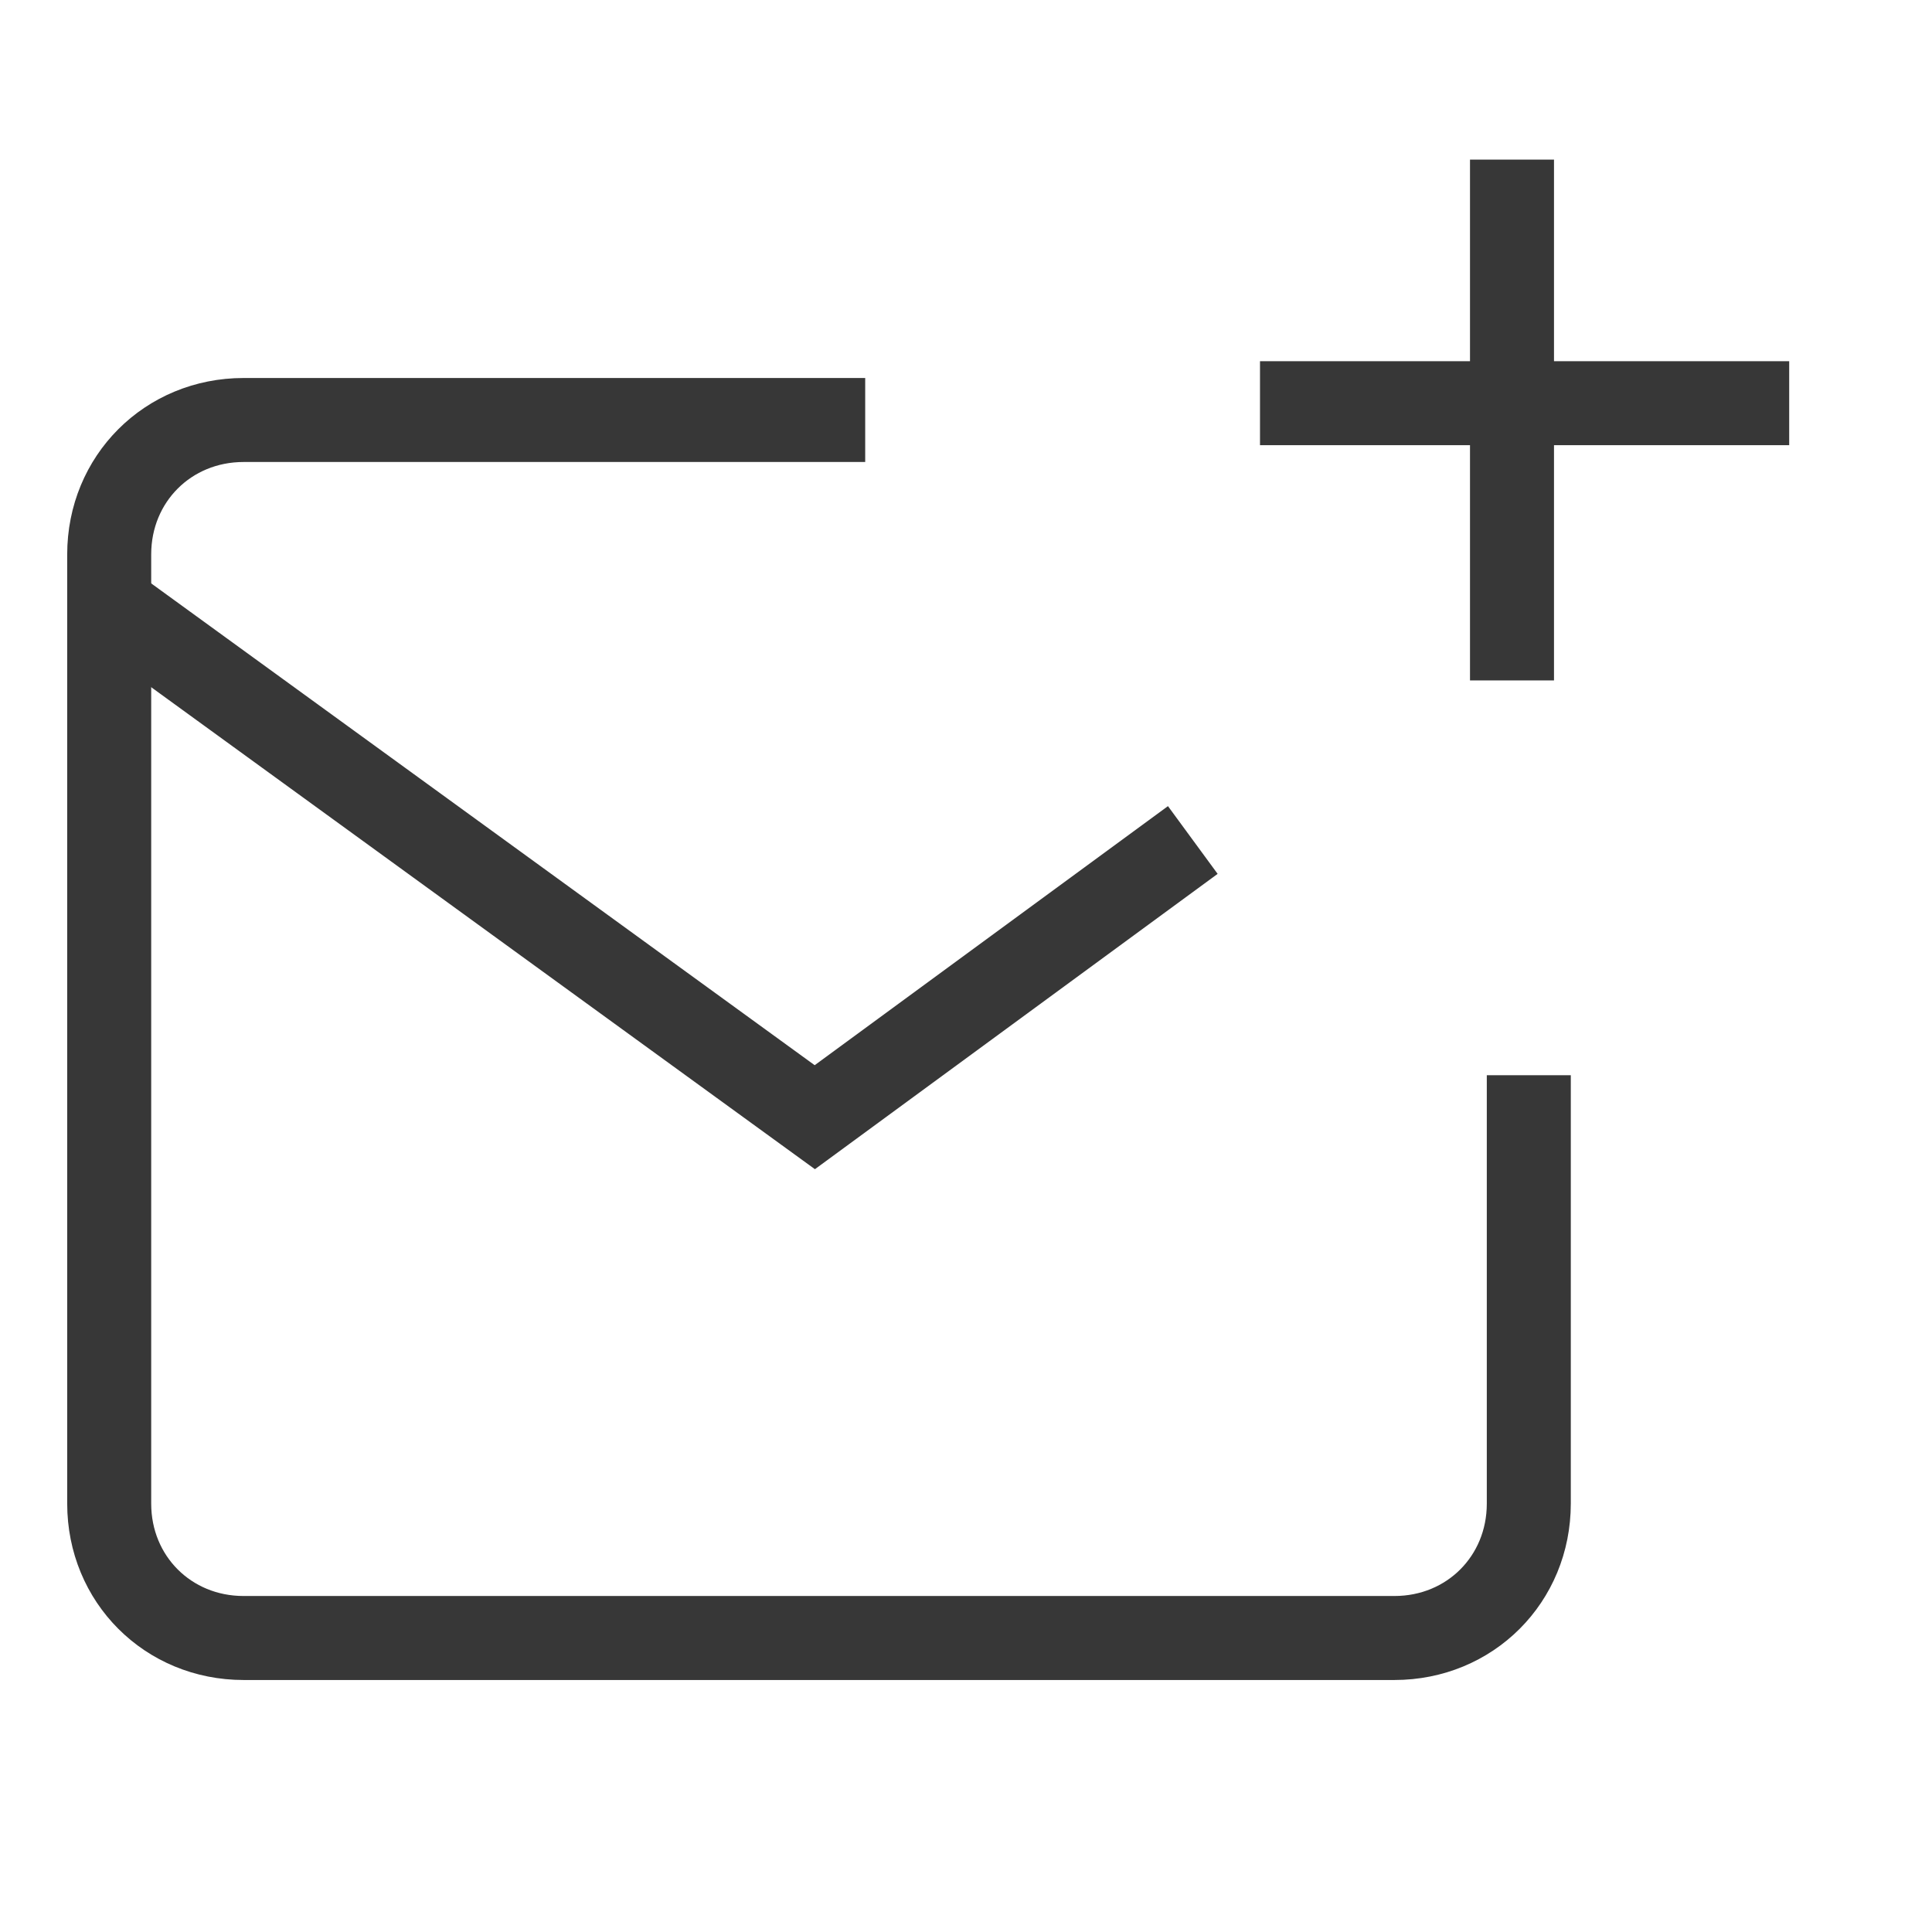
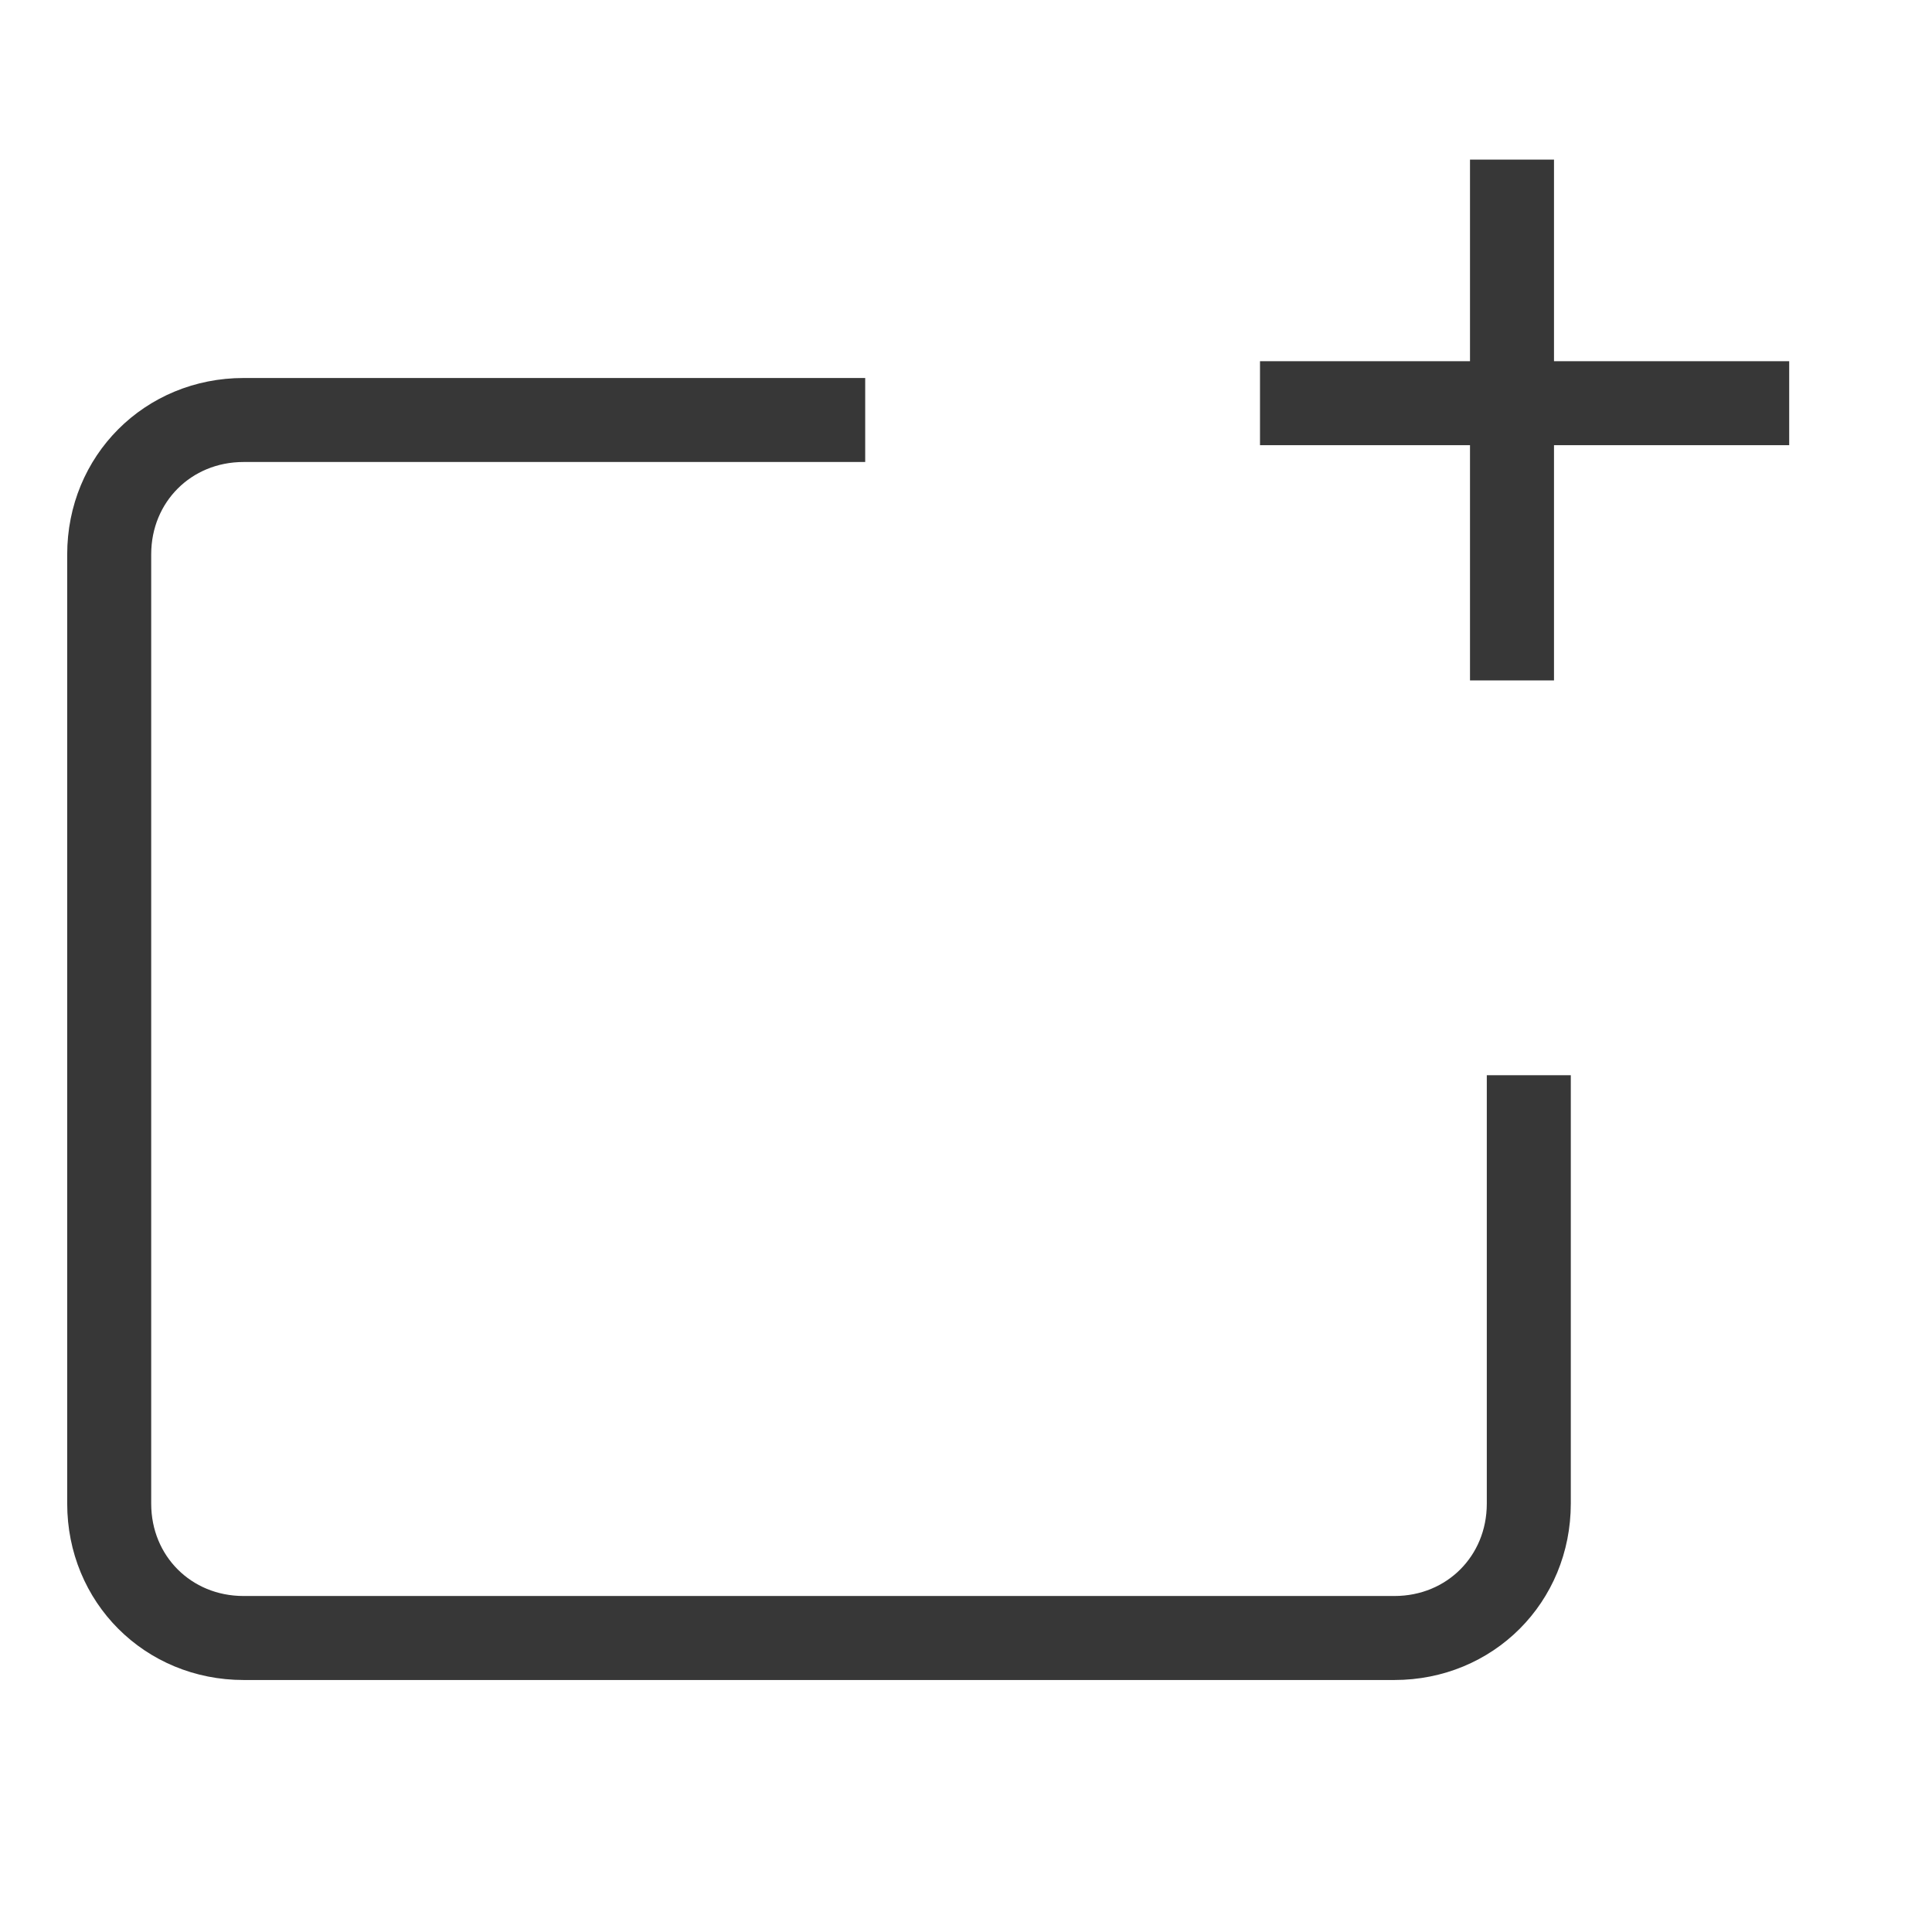
<svg xmlns="http://www.w3.org/2000/svg" version="1.1" baseProfile="tiny" id="Camada_1" x="0px" y="0px" viewBox="0 0 23 23" xml:space="preserve">
  <path fill="none" stroke="#373737" stroke-miterlimit="10" d="M15,4.8h6.3 M18,8.1V1.9 M10.3,5H2.9C2,5,1.3,5.7,1.3,6.6v11.3  c0,0.9,0.7,1.6,1.6,1.6h13.7c0.9,0,1.6-0.7,1.6-1.6v0v-5.1" />
-   <path fill="none" stroke="#373737" stroke-miterlimit="10" d="M1.3,7.2l8.4,6.1l4.5-3.3" />
</svg>